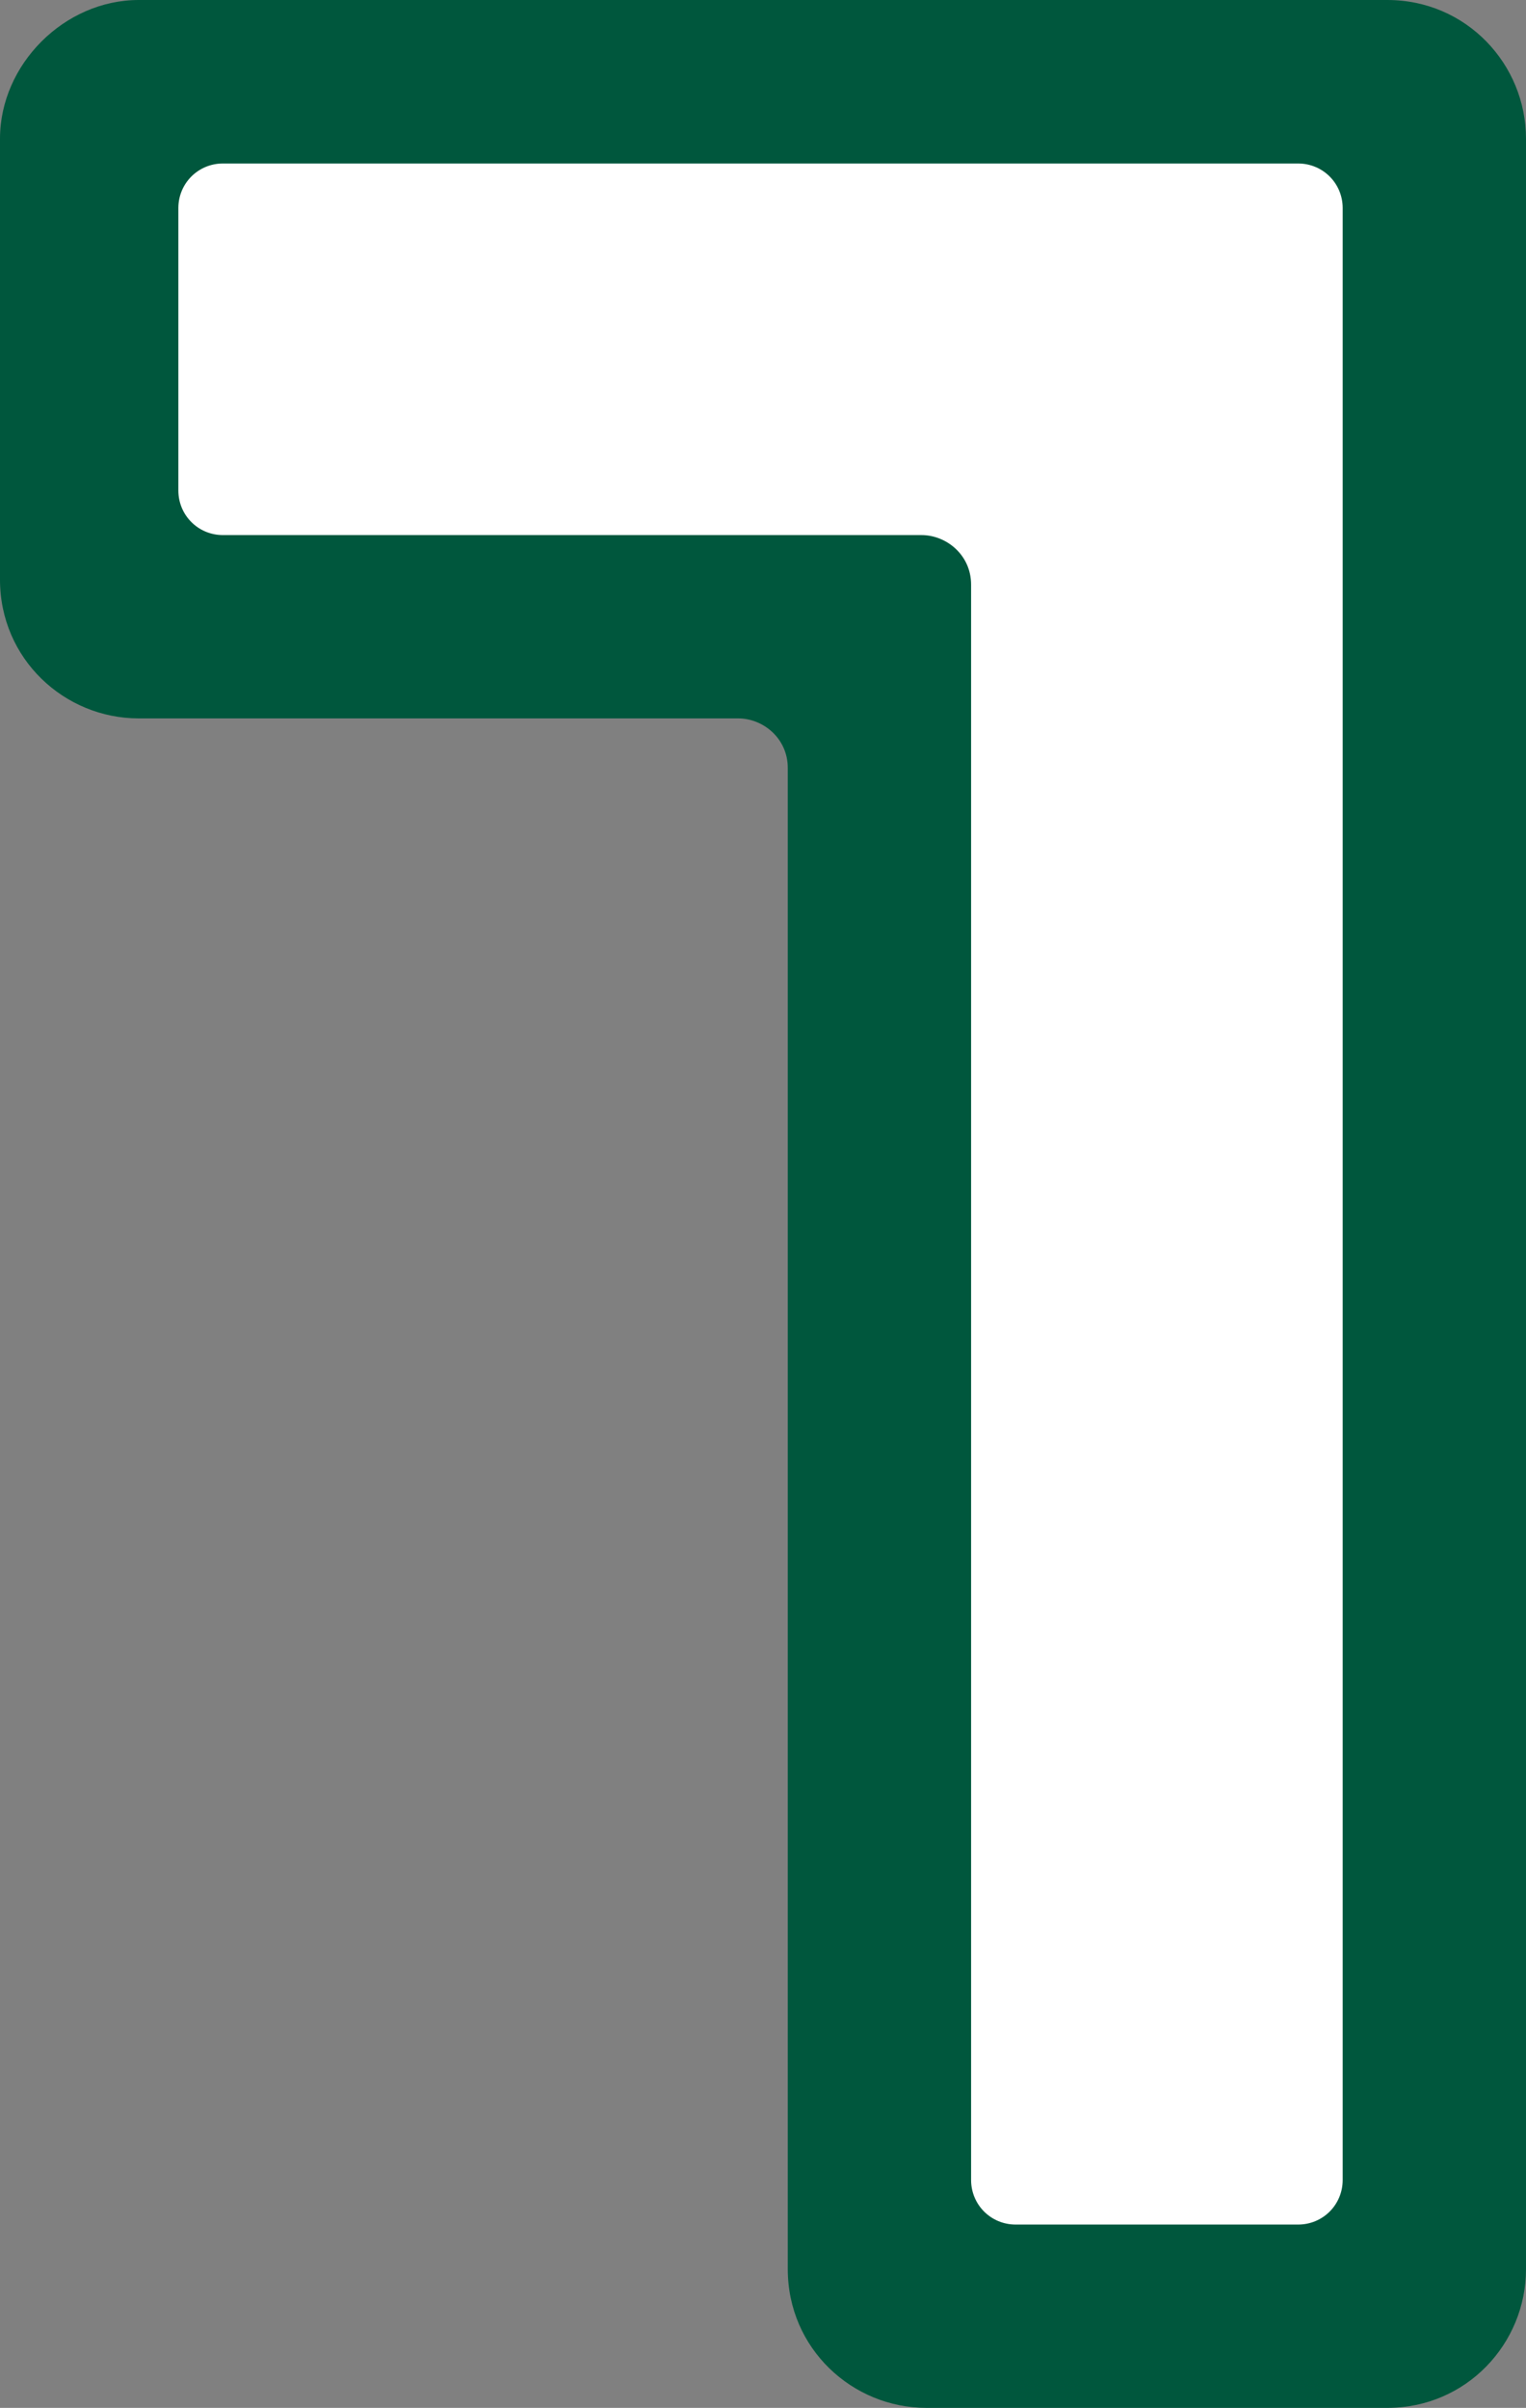
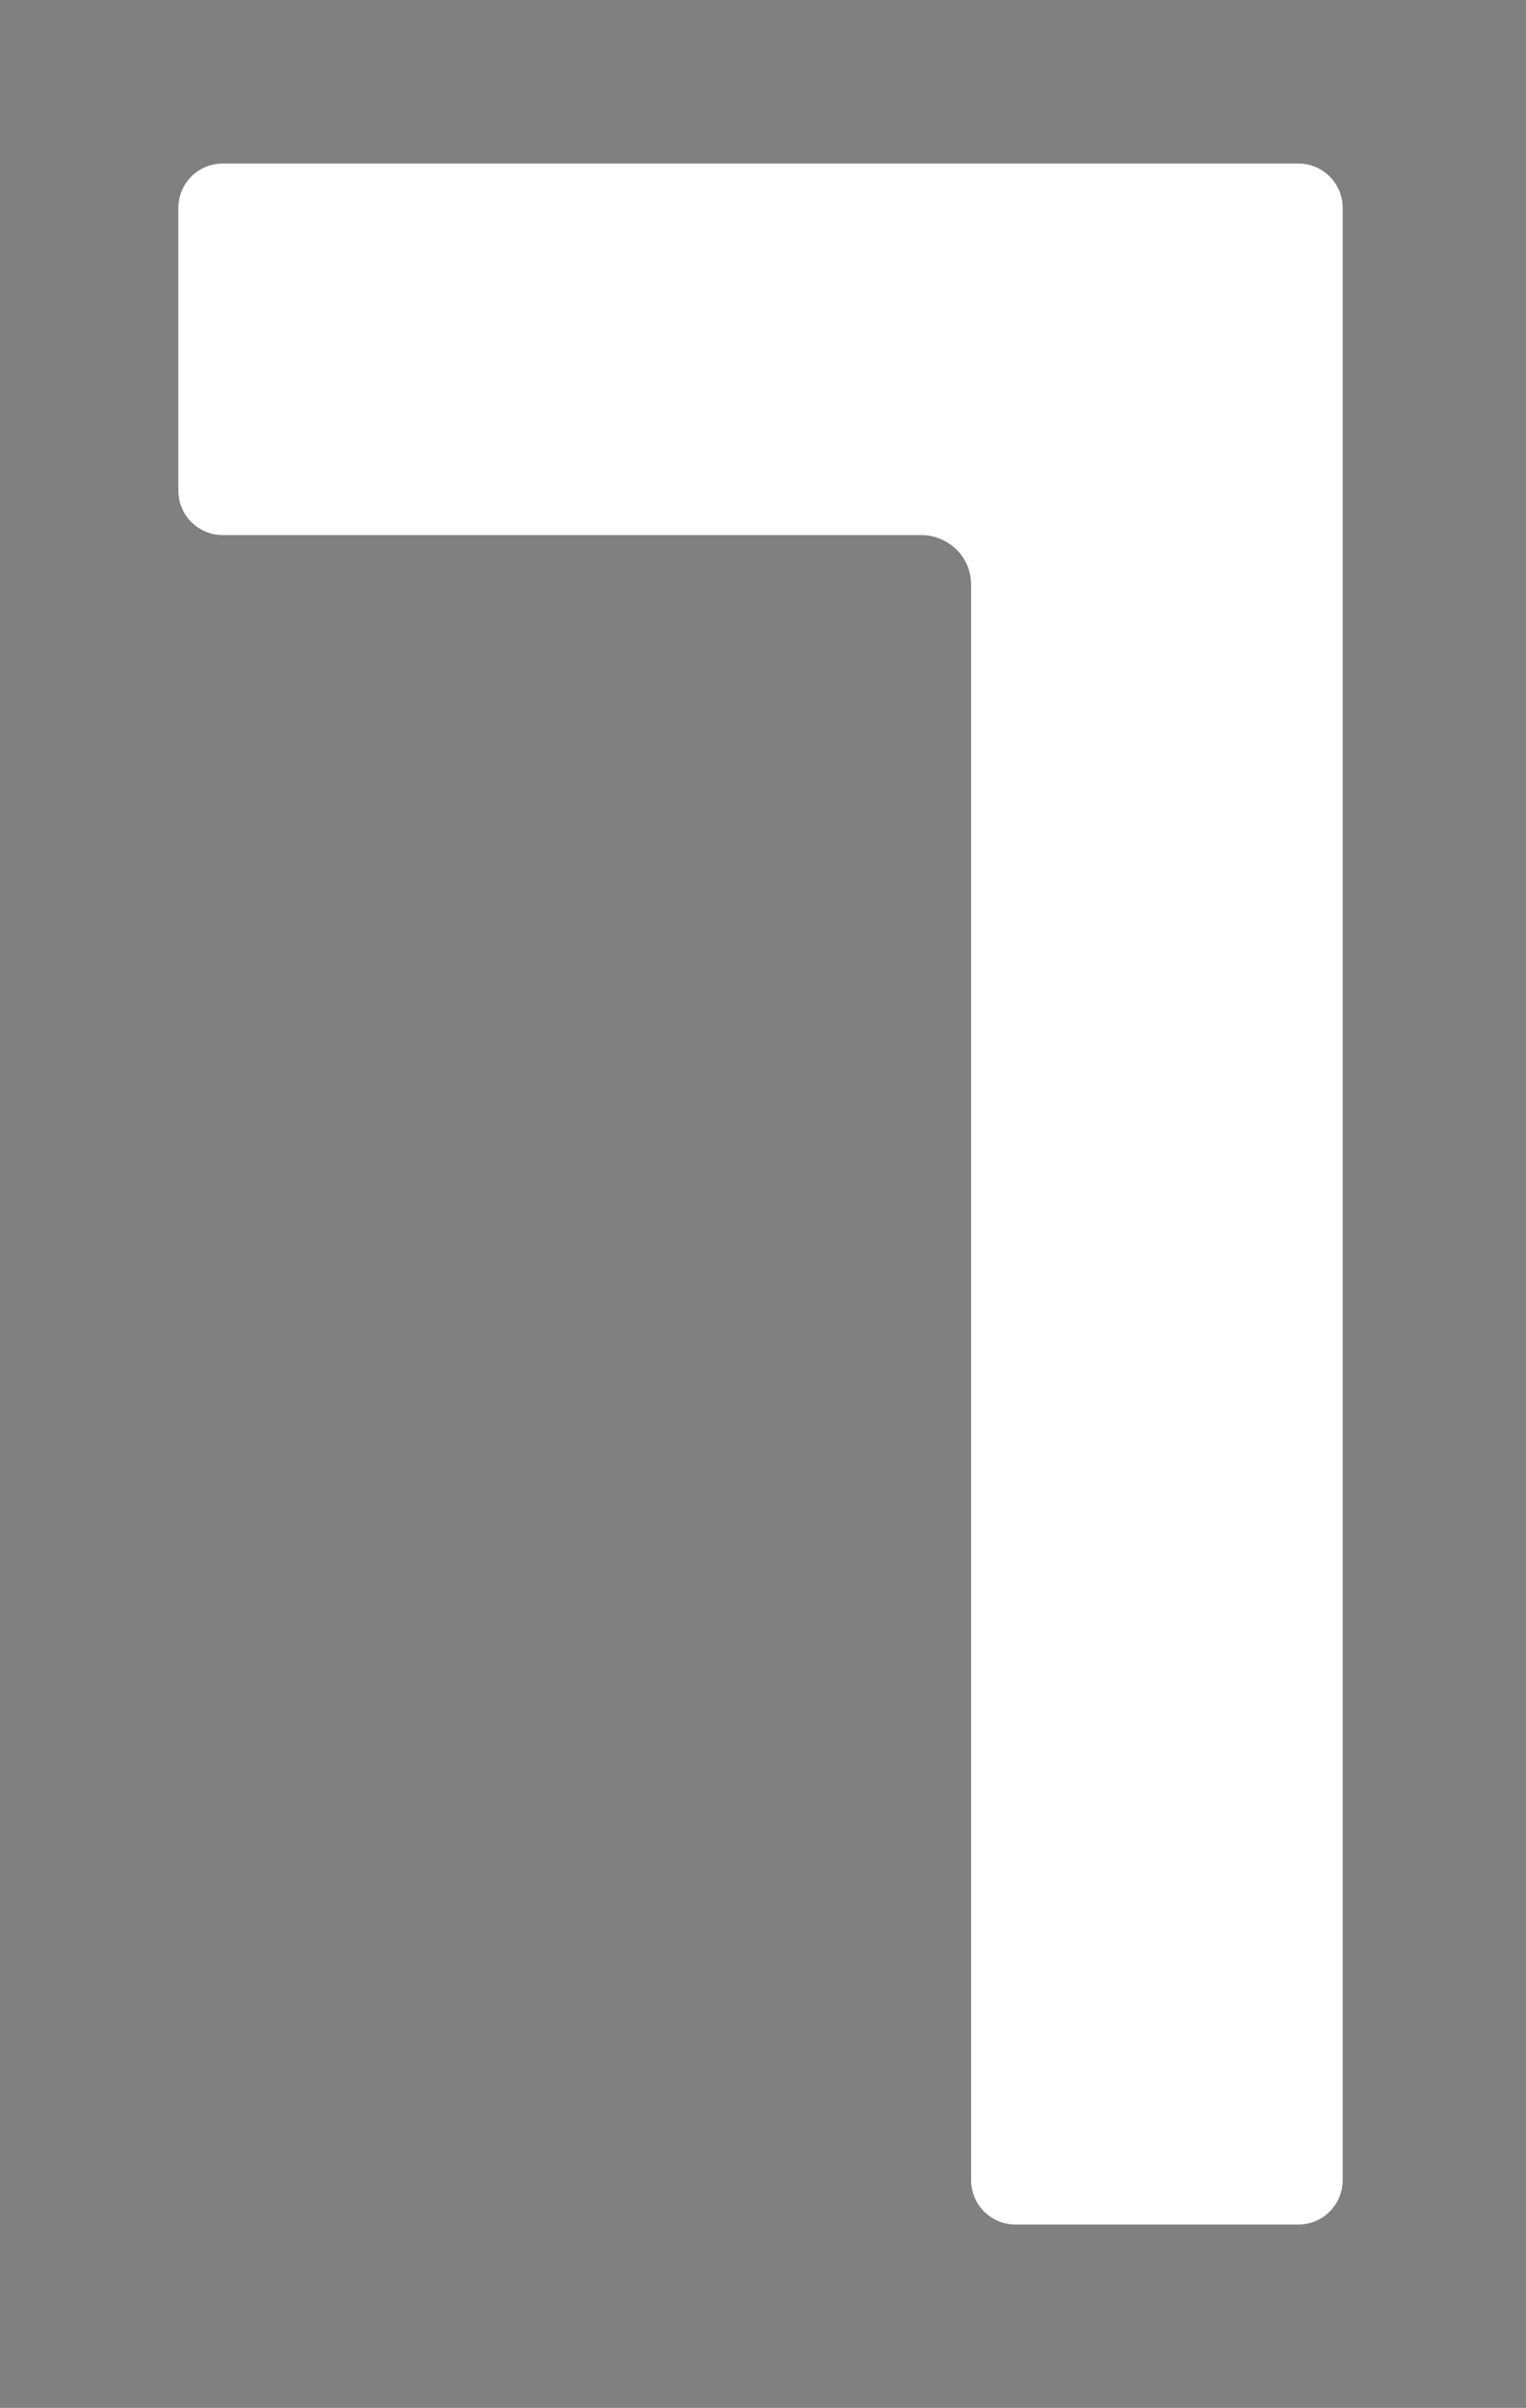
<svg xmlns="http://www.w3.org/2000/svg" viewBox="0 0 30.8 48.6">
  <rect x="0" y="0" width="30.8" height="48.6" fill="#808080" stroke="none" />
-   <path d="M28 0H2.8C1.3 0 0 1.3 0 2.8v8.9c0 1.6 1.3 2.8 2.8 2.8h12.1c.5 0 1 .4 1 1v30.3c0 1.6 1.3 2.8 2.8 2.8H28c1.6 0 2.8-1.3 2.8-2.8v-43C30.8 1.3 29.6 0 28 0" fill="#00573d" />
  <path d="M26.2 3.3H4.5c-.5 0-.9.4-.9.9v5.7c0 .5.4.9.9.9h14.1c.5 0 1 .4 1 1V44c0 .5.4.9.9.9h5.7c.5 0 .9-.4.9-.9V4.2c0-.5-.4-.9-.9-.9" fill="#fff" />
</svg>